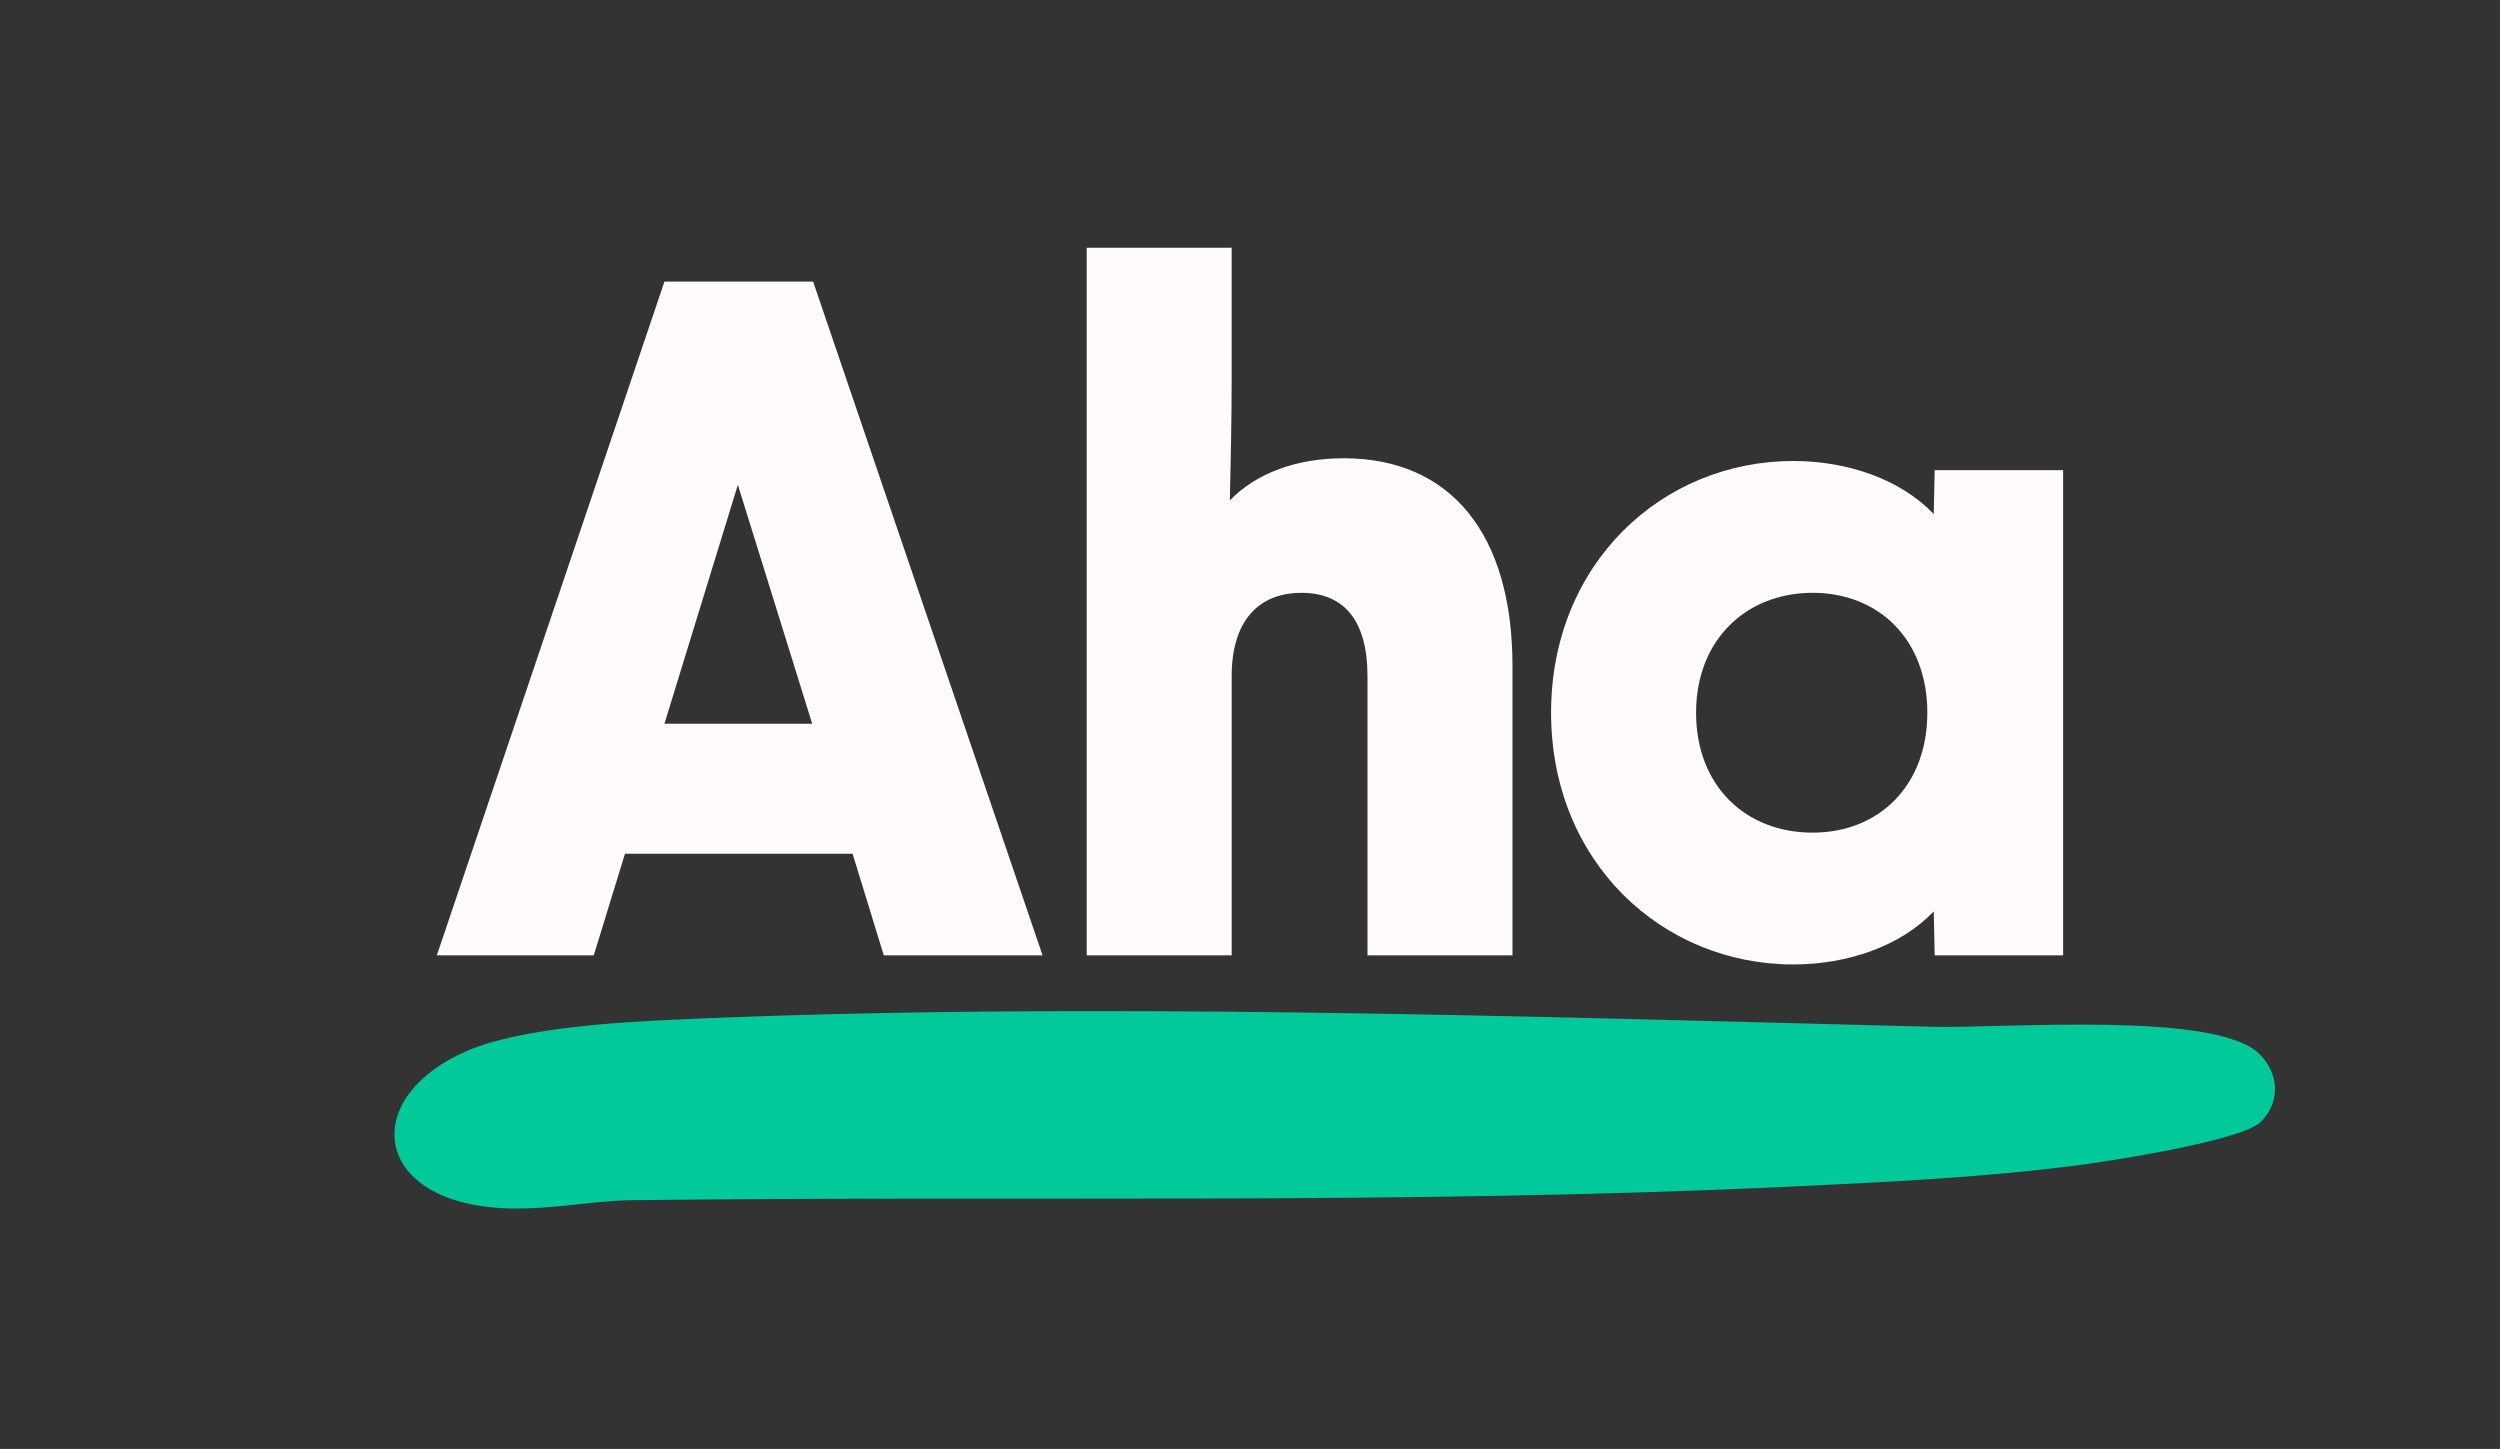
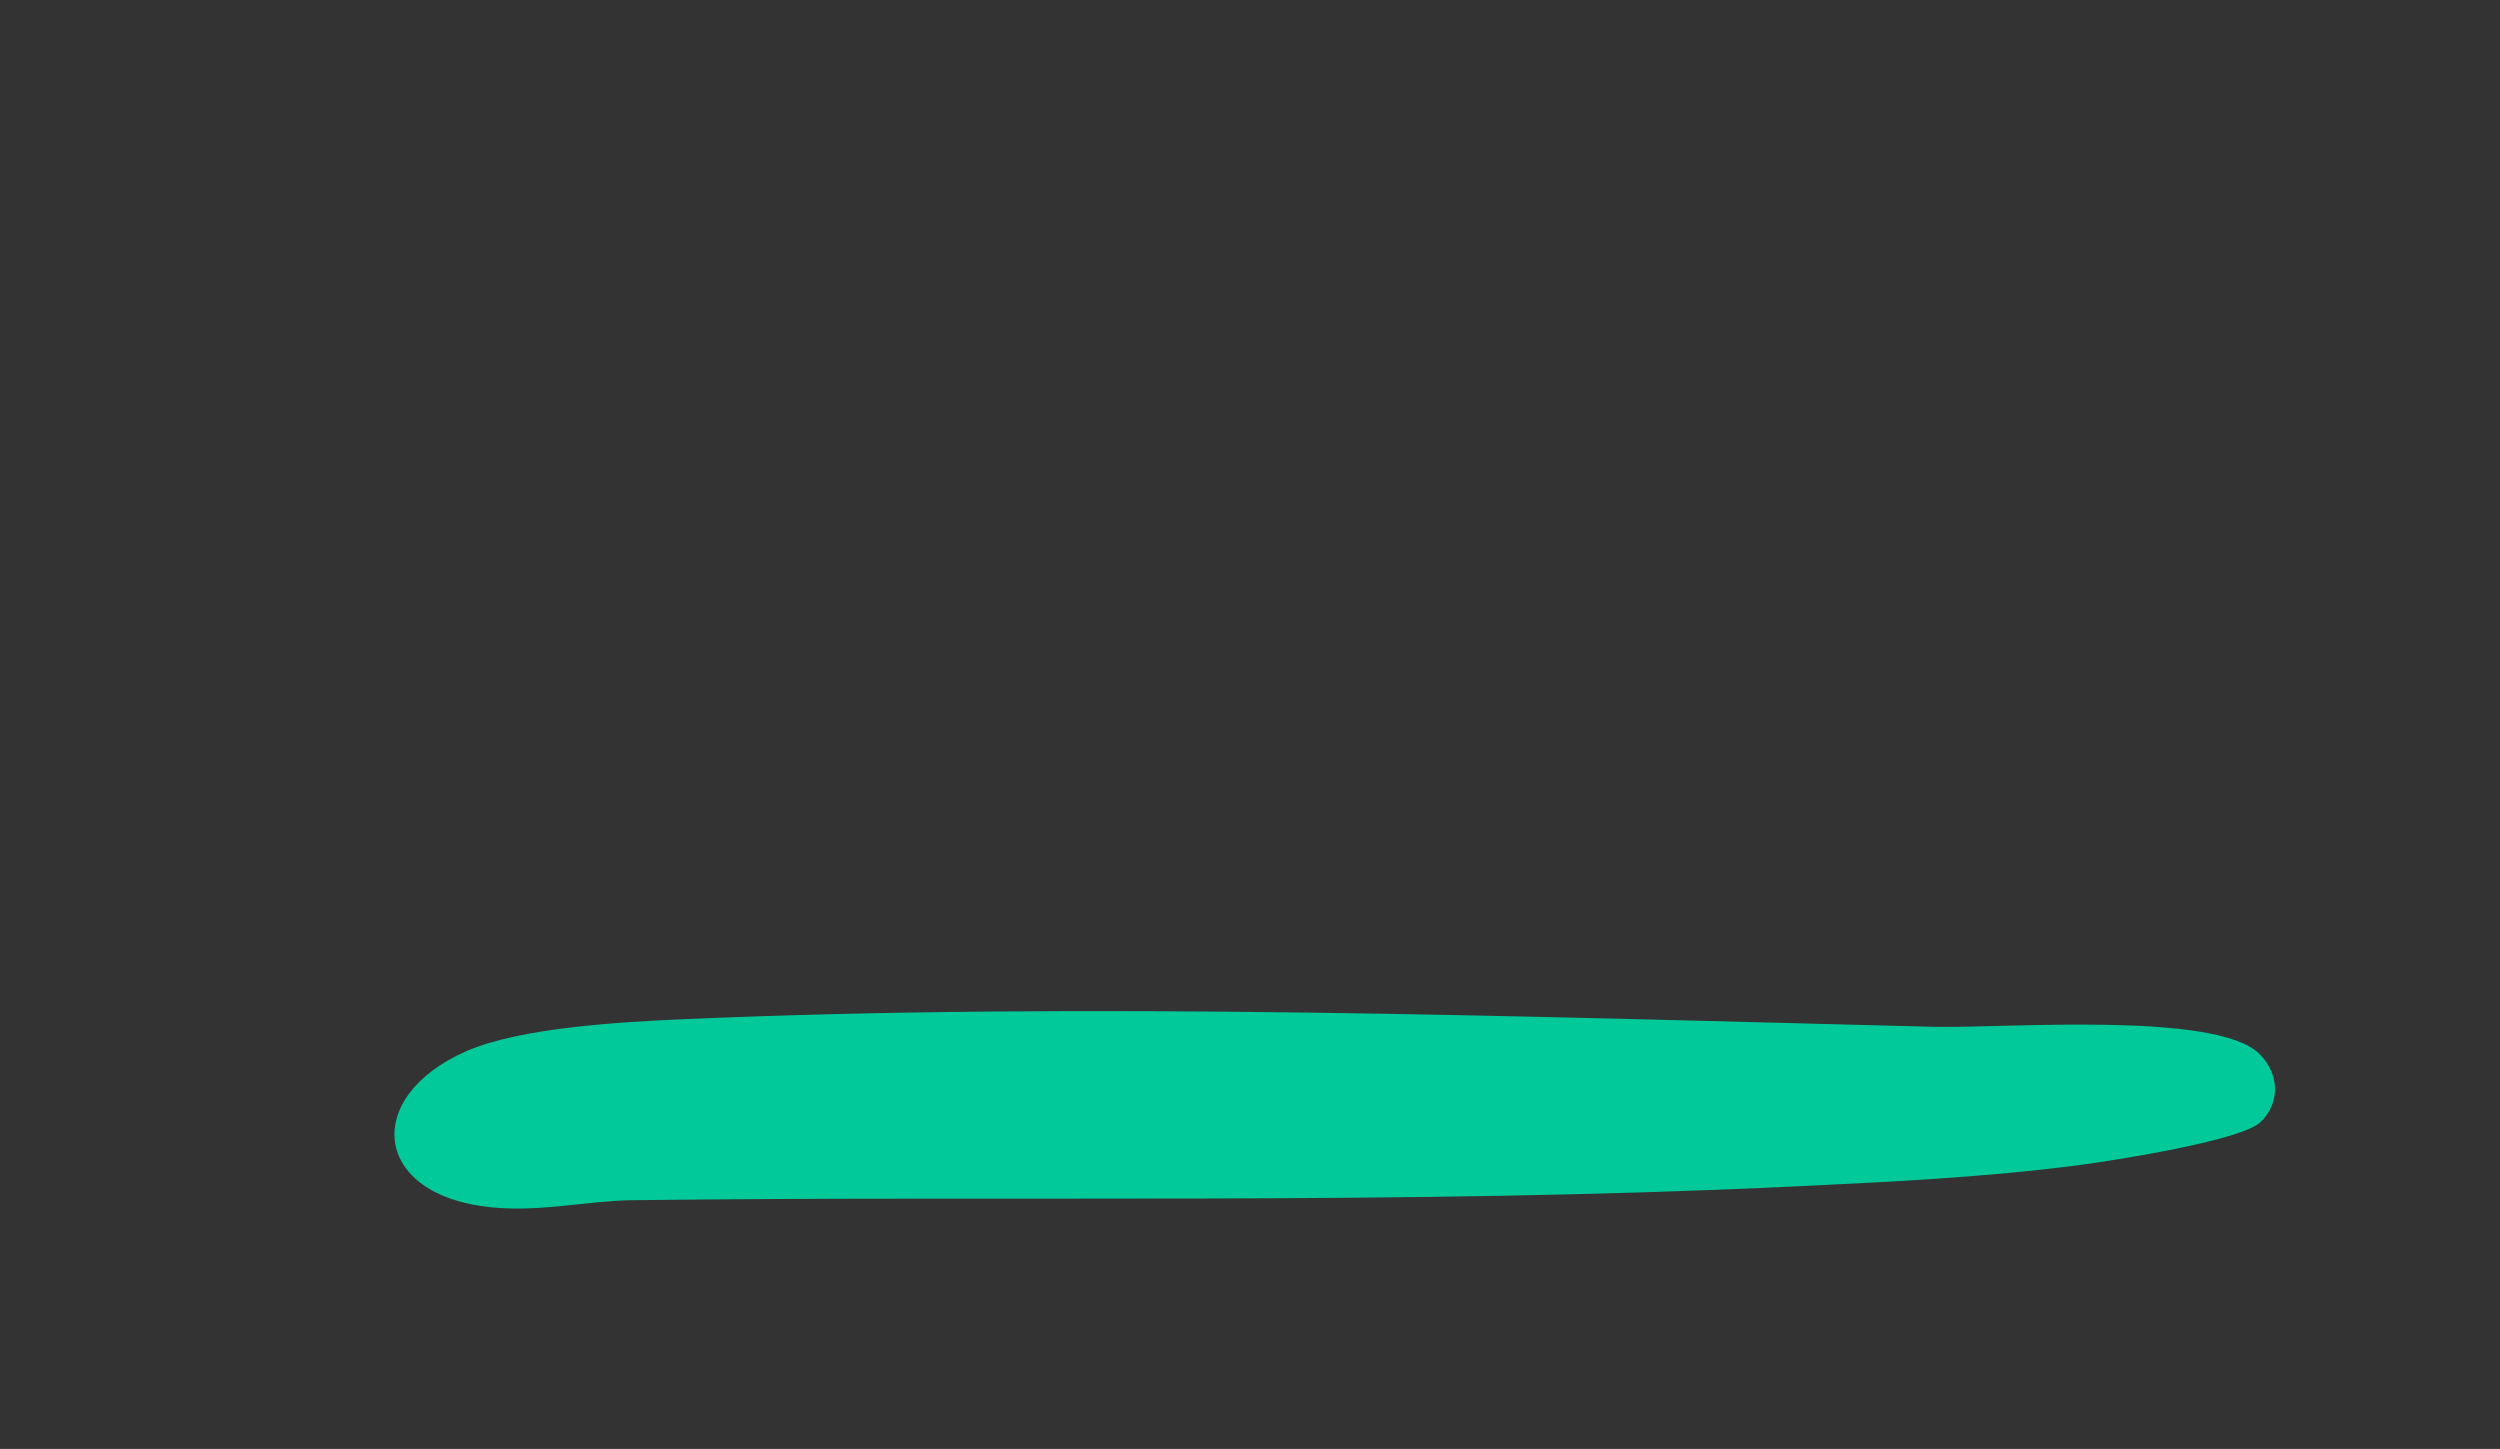
<svg xmlns="http://www.w3.org/2000/svg" width="2262" height="1311" fill="none">
  <rect width="100%" height="100%" fill="#333333" stroke="none" />
-   <path fill="#FEFAFD" d="M601.189 254.779h134.513l207.589 609.585H799.636l-28.228-91.93H565.484l-28.229 91.93H395.266l205.923-609.585ZM734.87 654.823l-67.249-216.169-66.432 216.169H734.87ZM983.227 224.16h131.183v116.781c0 38.106-.83 77.028-1.65 111.813 24.07-24.851 60.6-38.106 102.95-38.106 97.16 0 152.79 68.74 152.79 188.011v261.719h-131.19V611.764c0-49.702-20.75-75.368-59.78-75.368-39.04 0-63.11 25.681-63.11 75.368v252.614H983.241V224.16h-.014ZM1403.42 644.869c0-135.004 100.48-227.765 219.2-227.765 48.98 0 97.16 16.563 127.04 48.041l.83-39.752h116.24v438.966h-116.24l-.83-39.752c-29.9 31.478-78.06 48.026-127.04 48.026-118.74 0-219.2-92.761-219.2-227.764Zm236.64 108.507c59.79 0 103.79-42.244 103.79-108.507 0-66.264-44-108.493-103.79-108.493-59.79 0-105.45 42.244-105.45 108.493s44.84 108.507 105.45 108.507Z" />
-   <path fill="#01C99A" d="M2045.44 1015.17c-17.15 16.81-132.31 34.76-162.19 38.72-87.01 11.59-179.84 15.87-267.62 19.96-347.27 16.24-695.702 7.87-1043.362 12.09-40.946.5-82.724 10.89-127.637 6.48-107.996-10.7-117.273-100.165-22.328-141.467 48.943-21.28 139.665-26.254 194.75-28.709 365.382-16.055 766.077-2.33 1132.427 6.8 62.95 1.574 255.59-14.544 294.87 24.554 17.92 17.88 19.26 43.756 1.09 61.572Z" />
+   <path fill="#01C99A" d="M2045.44 1015.17c-17.15 16.81-132.31 34.76-162.19 38.72-87.01 11.59-179.84 15.87-267.62 19.96-347.27 16.24-695.702 7.87-1043.362 12.09-40.946.5-82.724 10.89-127.637 6.48-107.996-10.7-117.273-100.165-22.328-141.467 48.943-21.28 139.665-26.254 194.75-28.709 365.382-16.055 766.077-2.33 1132.427 6.8 62.95 1.574 255.59-14.544 294.87 24.554 17.92 17.88 19.26 43.756 1.09 61.572" />
</svg>